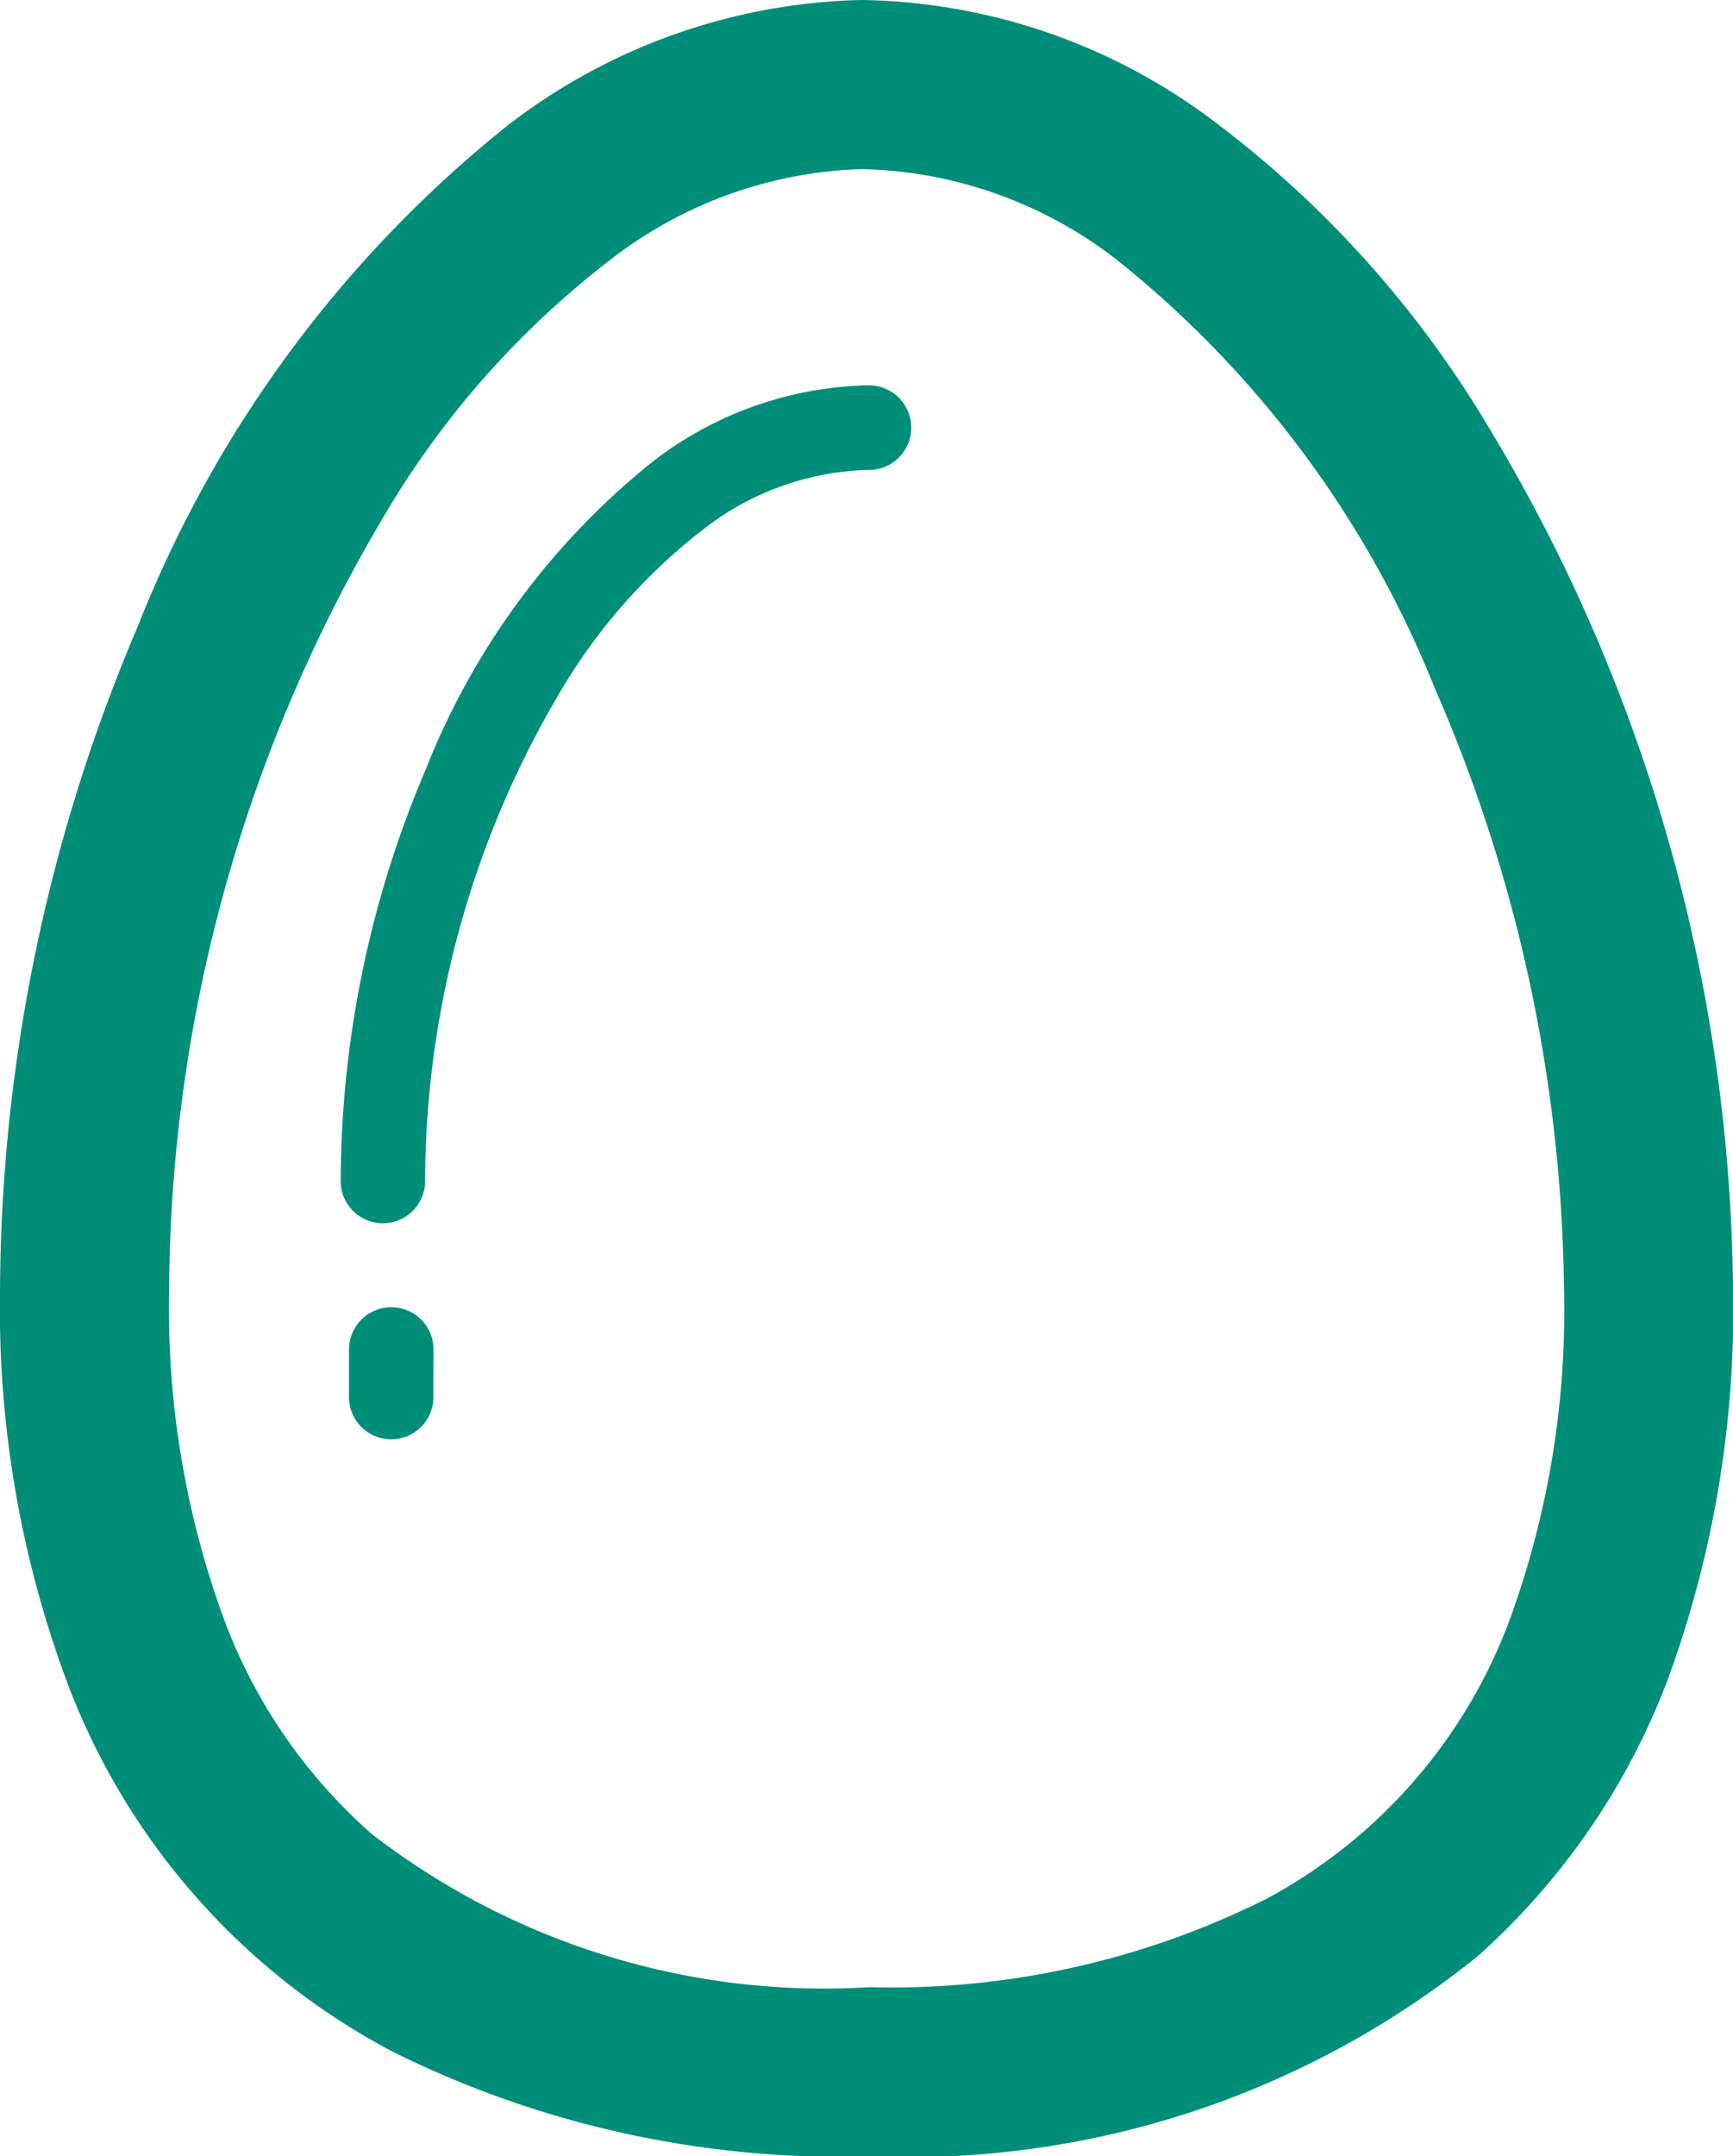
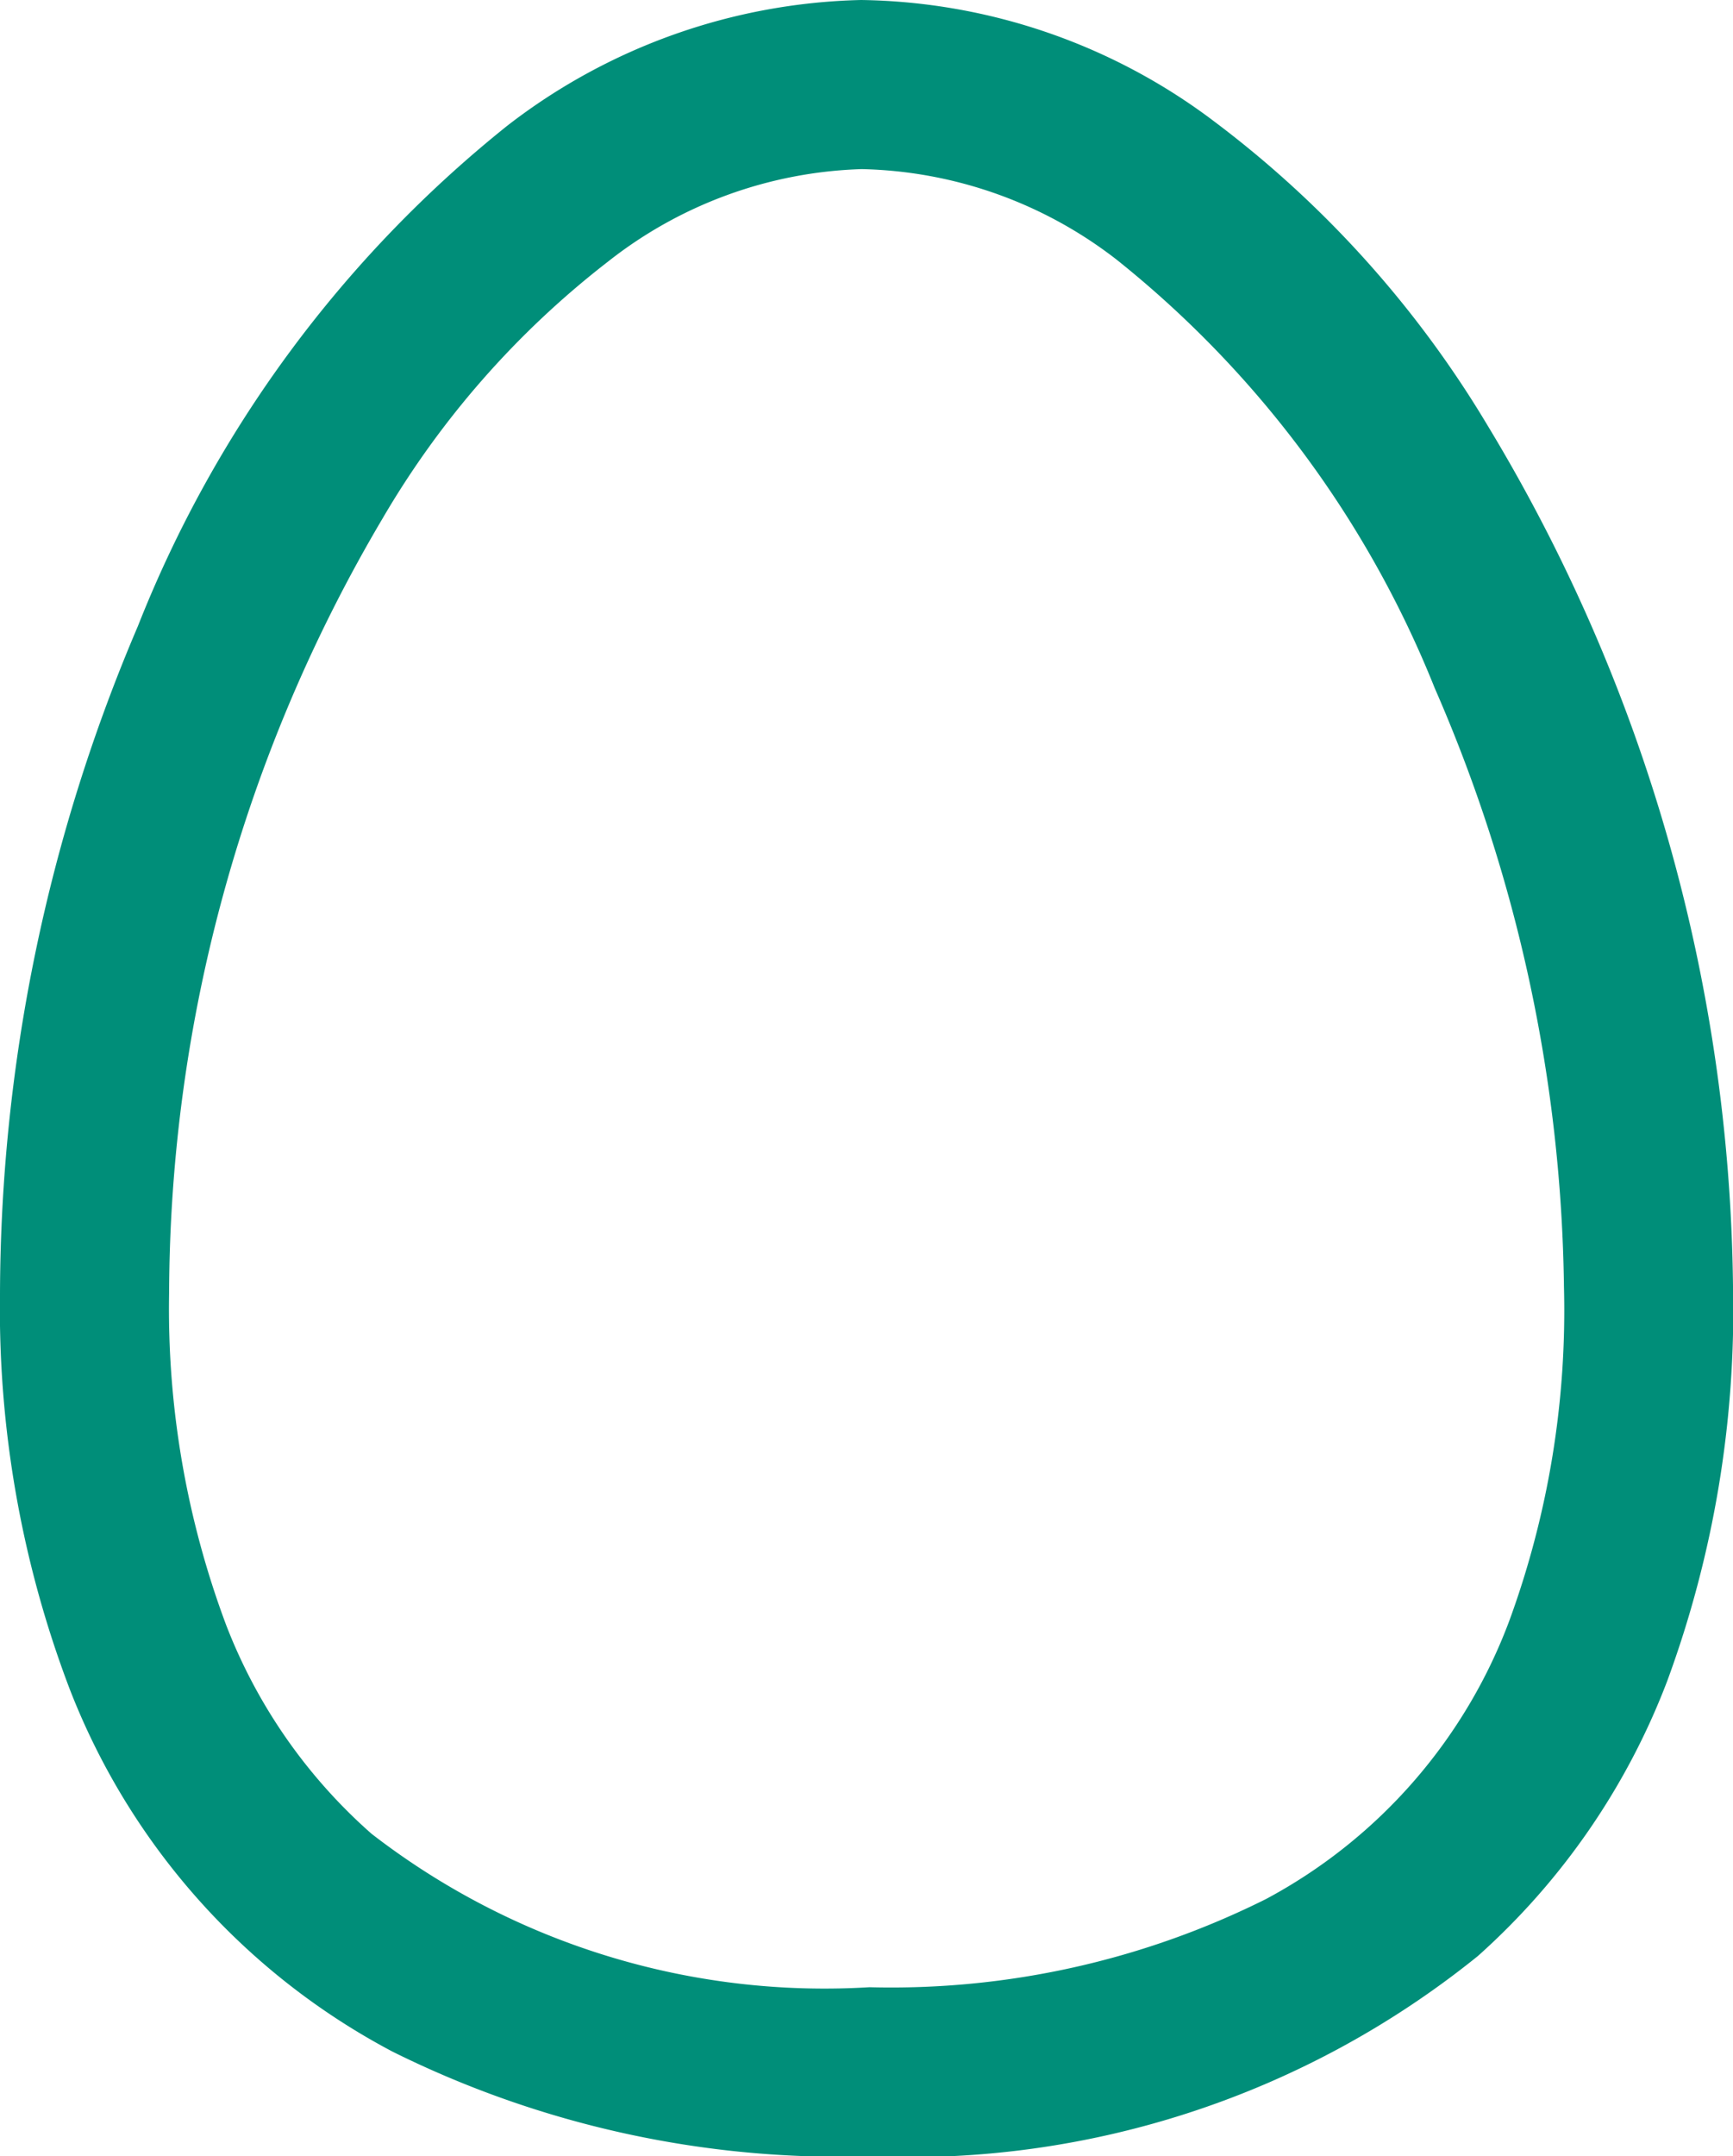
<svg xmlns="http://www.w3.org/2000/svg" width="23.364" height="29.06" viewBox="0 0 23.364 29.06">
  <g fill="#008e79">
    <path d="M22.478 22.652a14.466 14.466 0 00.886-5.322 22.856 22.856 0 00-3.308-11.595 14.292 14.292 0 00-3.666-4.083A8.078 8.078 0 0011.608 0a8.089 8.089 0 00-4.766 1.692 16.3 16.3 0 00-4.984 6.749A23.026 23.026 0 000 17.428a14.393 14.393 0 00.932 5.315 9.345 9.345 0 004.36 4.906 13.567 13.567 0 006.44 1.411 12.208 12.208 0 008.193-2.7 9.5 9.5 0 002.553-3.708zm-2.123-.828a7.052 7.052 0 01-3.284 3.767 11.308 11.308 0 01-5.35 1.19 9.981 9.981 0 01-6.712-2.068 7.2 7.2 0 01-1.96-2.813 12.136 12.136 0 01-.769-4.478 20.614 20.614 0 012.875-10.43 12.064 12.064 0 013.039-3.464 5.806 5.806 0 013.424-1.249A5.805 5.805 0 0115.055 3.5a14.077 14.077 0 014.288 5.774 20.777 20.777 0 011.742 8.067 12.165 12.165 0 01-.73 4.483z" />
-     <path d="M11.689 5.193A4.909 4.909 0 008.8 6.221a10.028 10.028 0 00-3.061 4.15 14.231 14.231 0 00-1.146 5.548.569.569 0 101.138-.005A12.989 12.989 0 017.543 9.34a7.712 7.712 0 011.931-2.2 3.77 3.77 0 012.22-.807.57.57 0 10-.005-1.139zM5.845 18.187a.57.57 0 00-1.14 0v.641a.569.569 0 101.138 0z" />
  </g>
</svg>